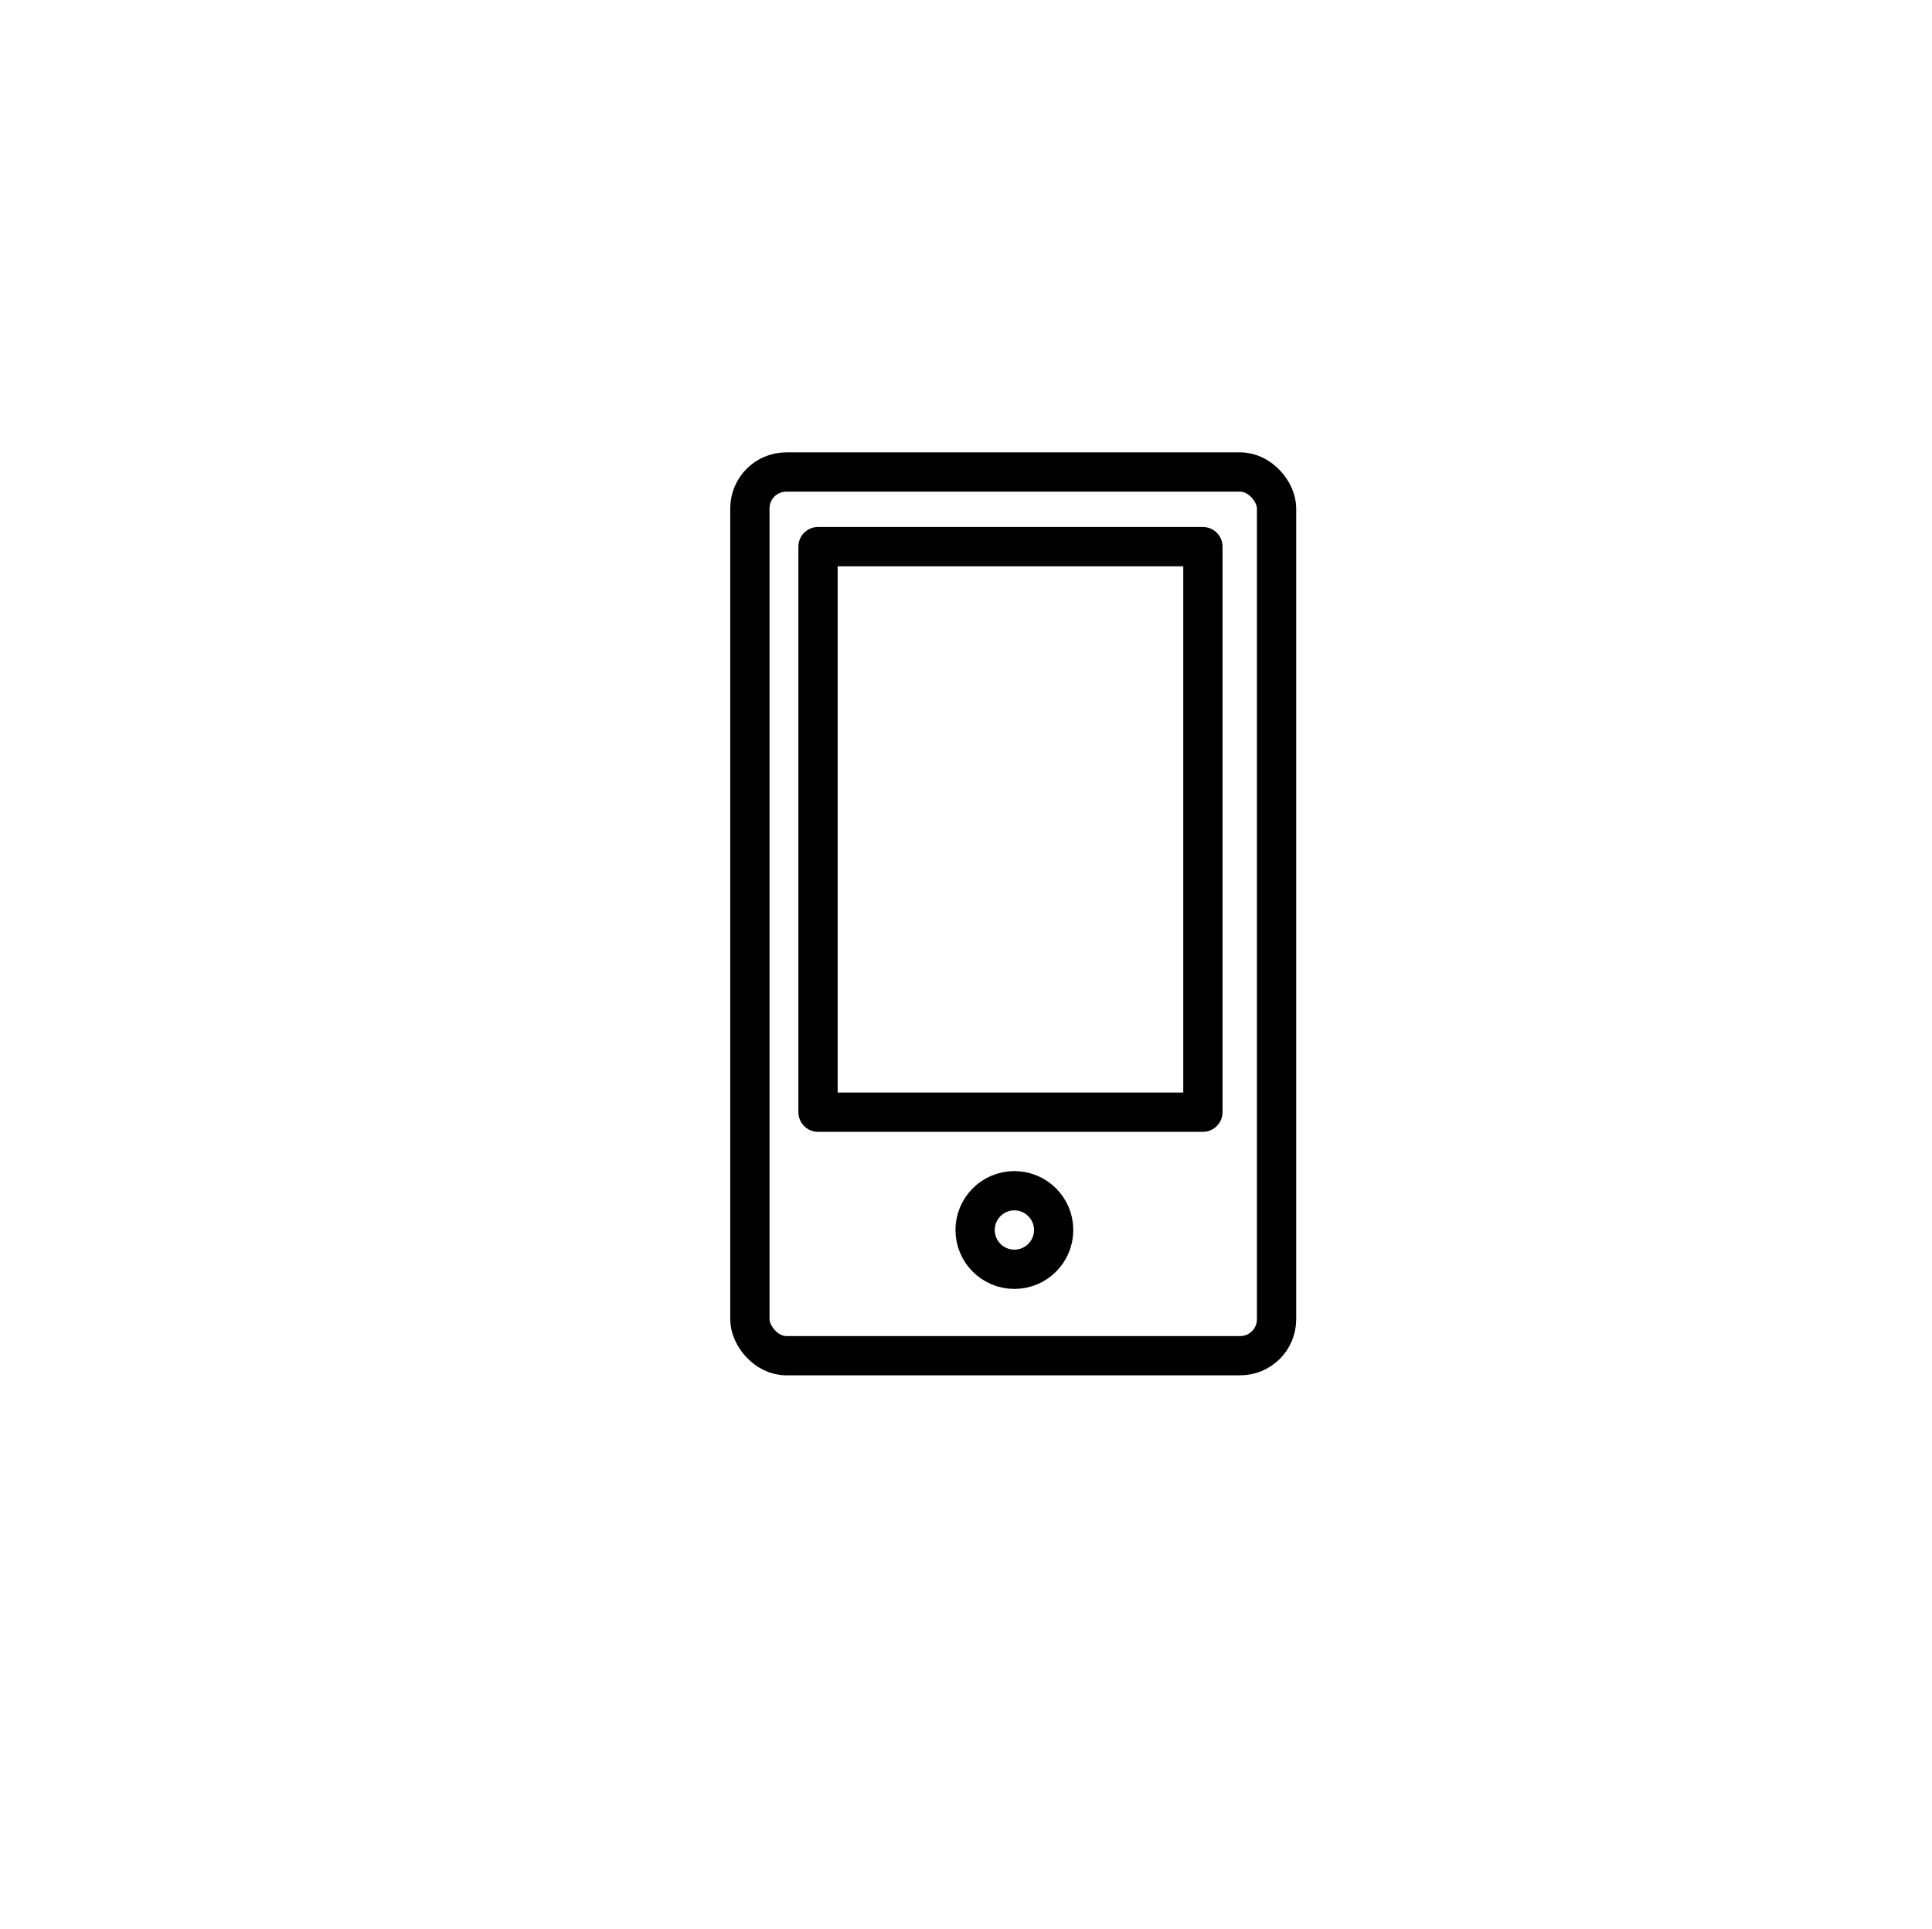
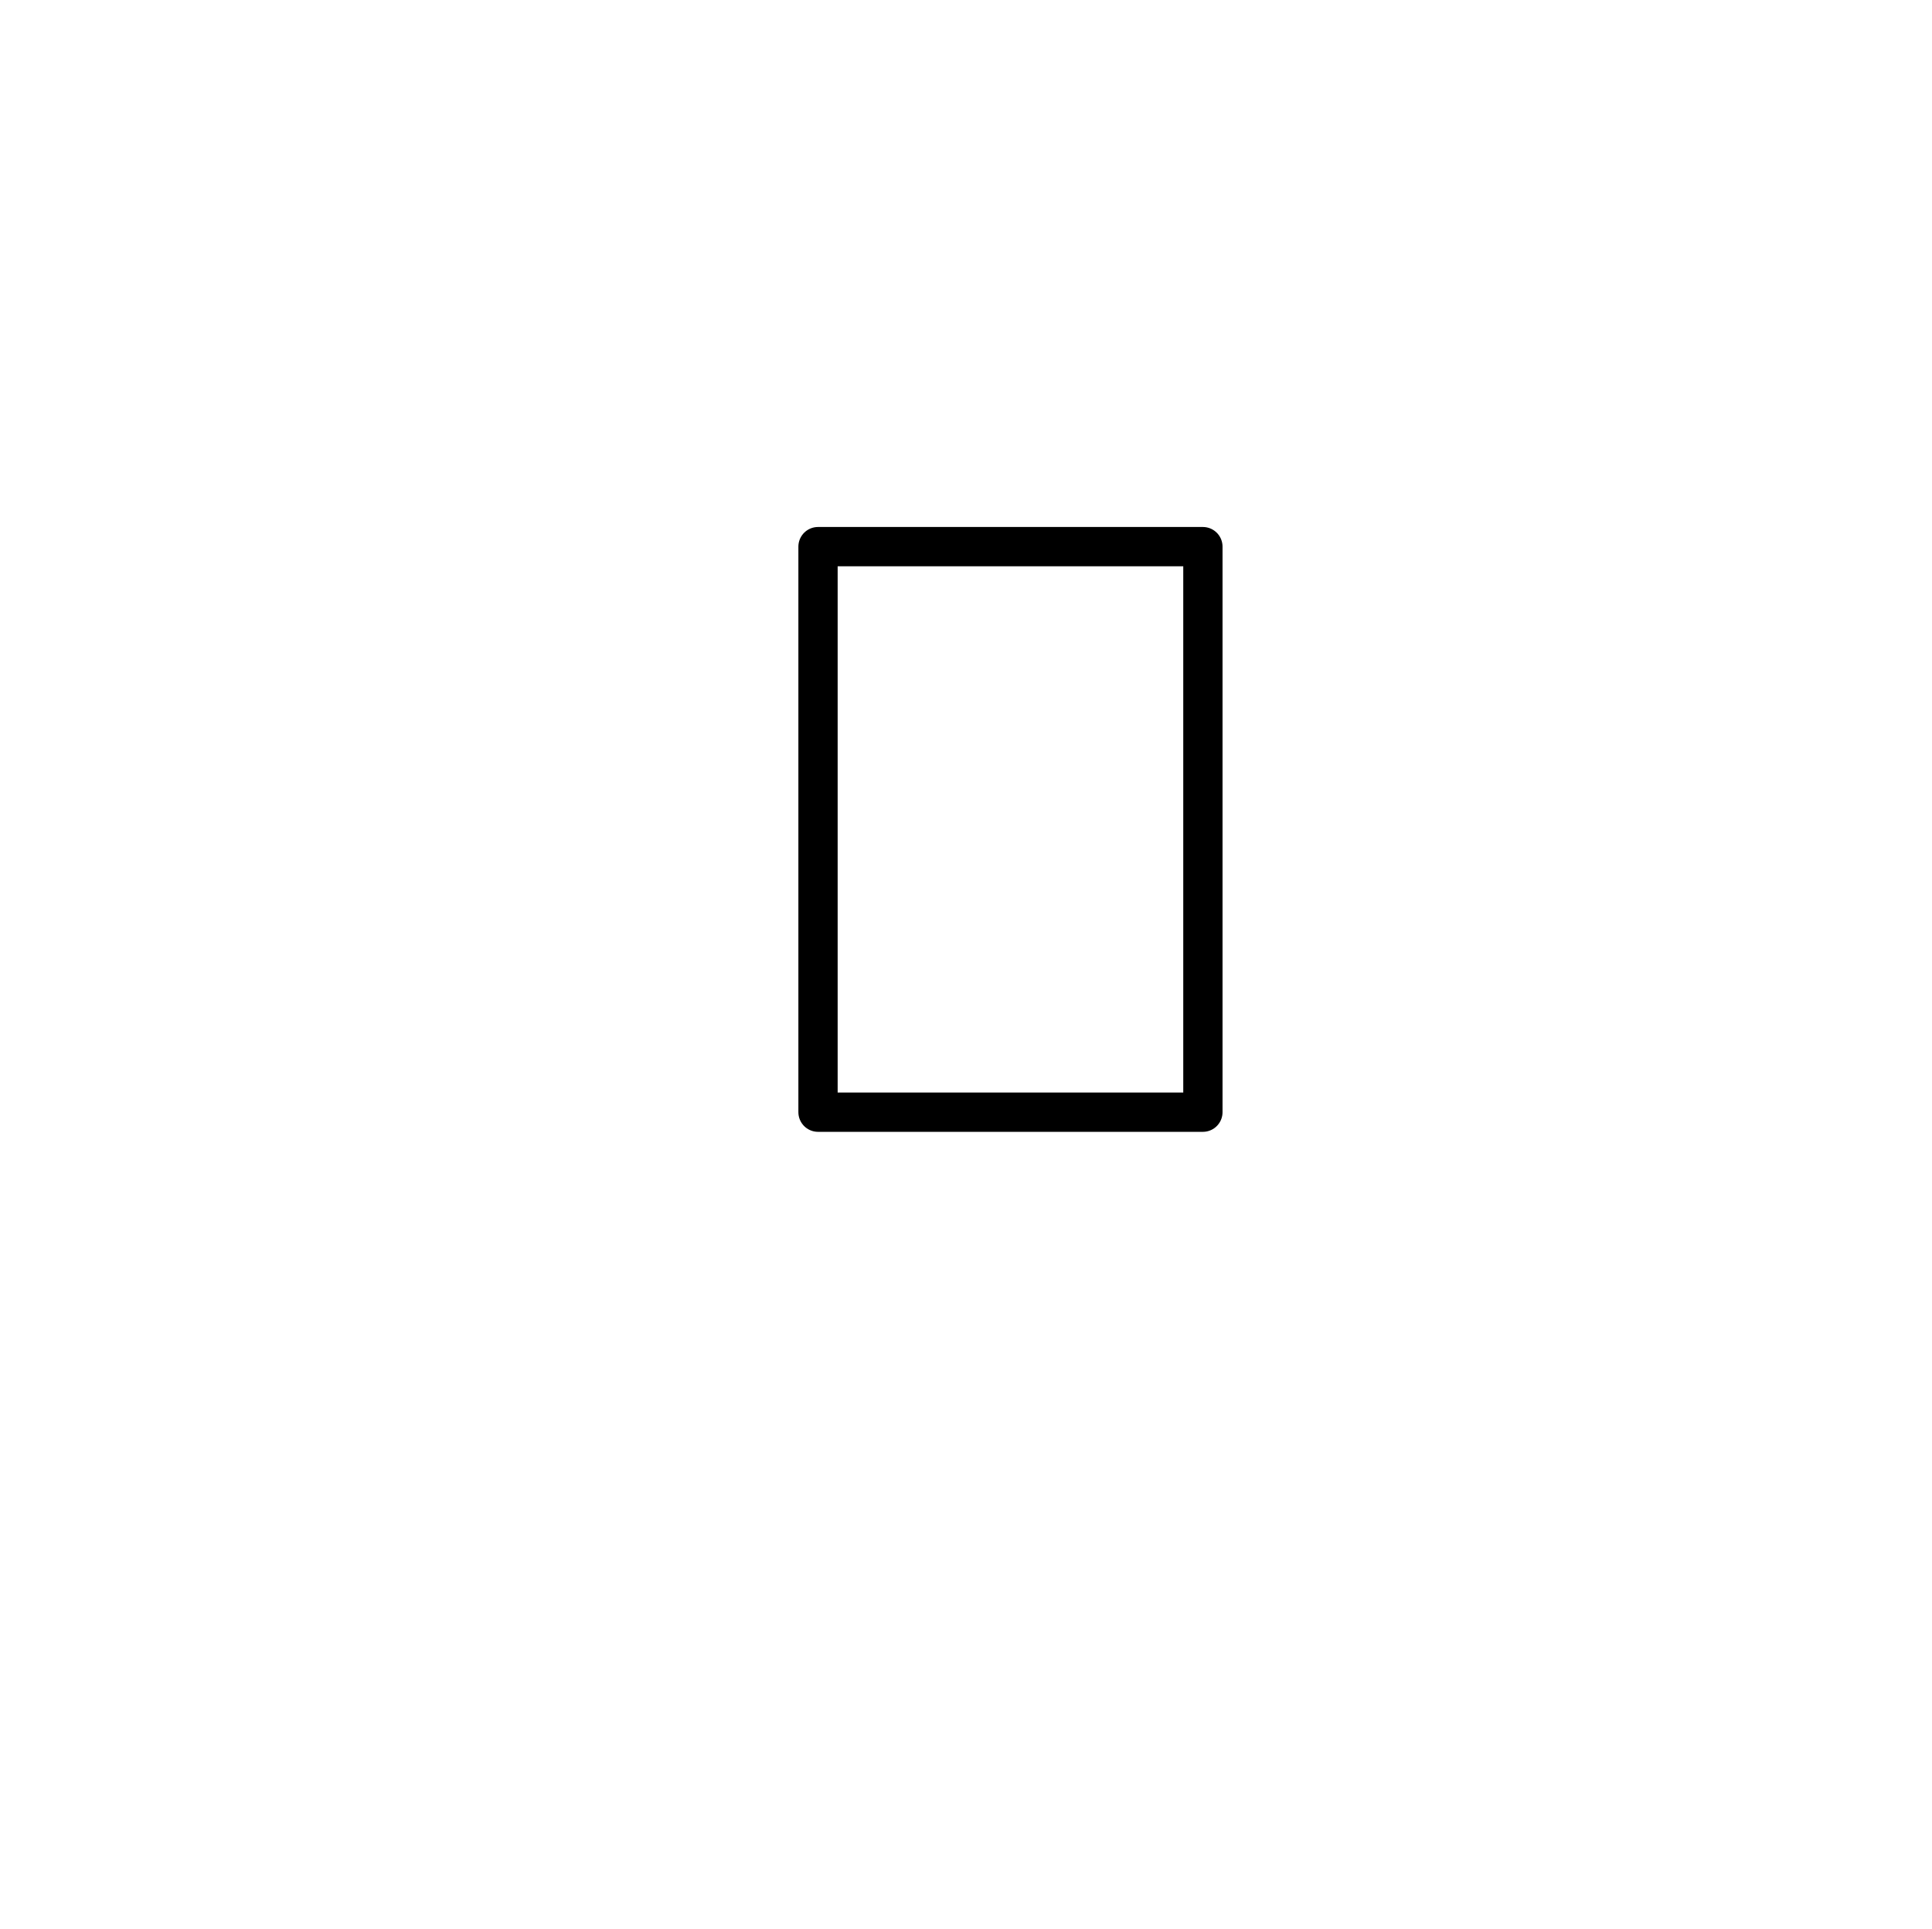
<svg xmlns="http://www.w3.org/2000/svg" id="a" viewBox="0 0 491.94 491.24">
  <defs>
    <style>.b{fill:none;stroke:#000;stroke-linecap:round;stroke-linejoin:round;stroke-width:10px;}</style>
  </defs>
-   <rect class="b" x="190.94" y="120.18" width="134.11" height="225" rx="9.27" ry="9.27" />
-   <circle class="b" cx="258.29" cy="313.18" r="10" />
  <rect class="b" x="208.29" y="139.18" width="98" height="144" />
</svg>